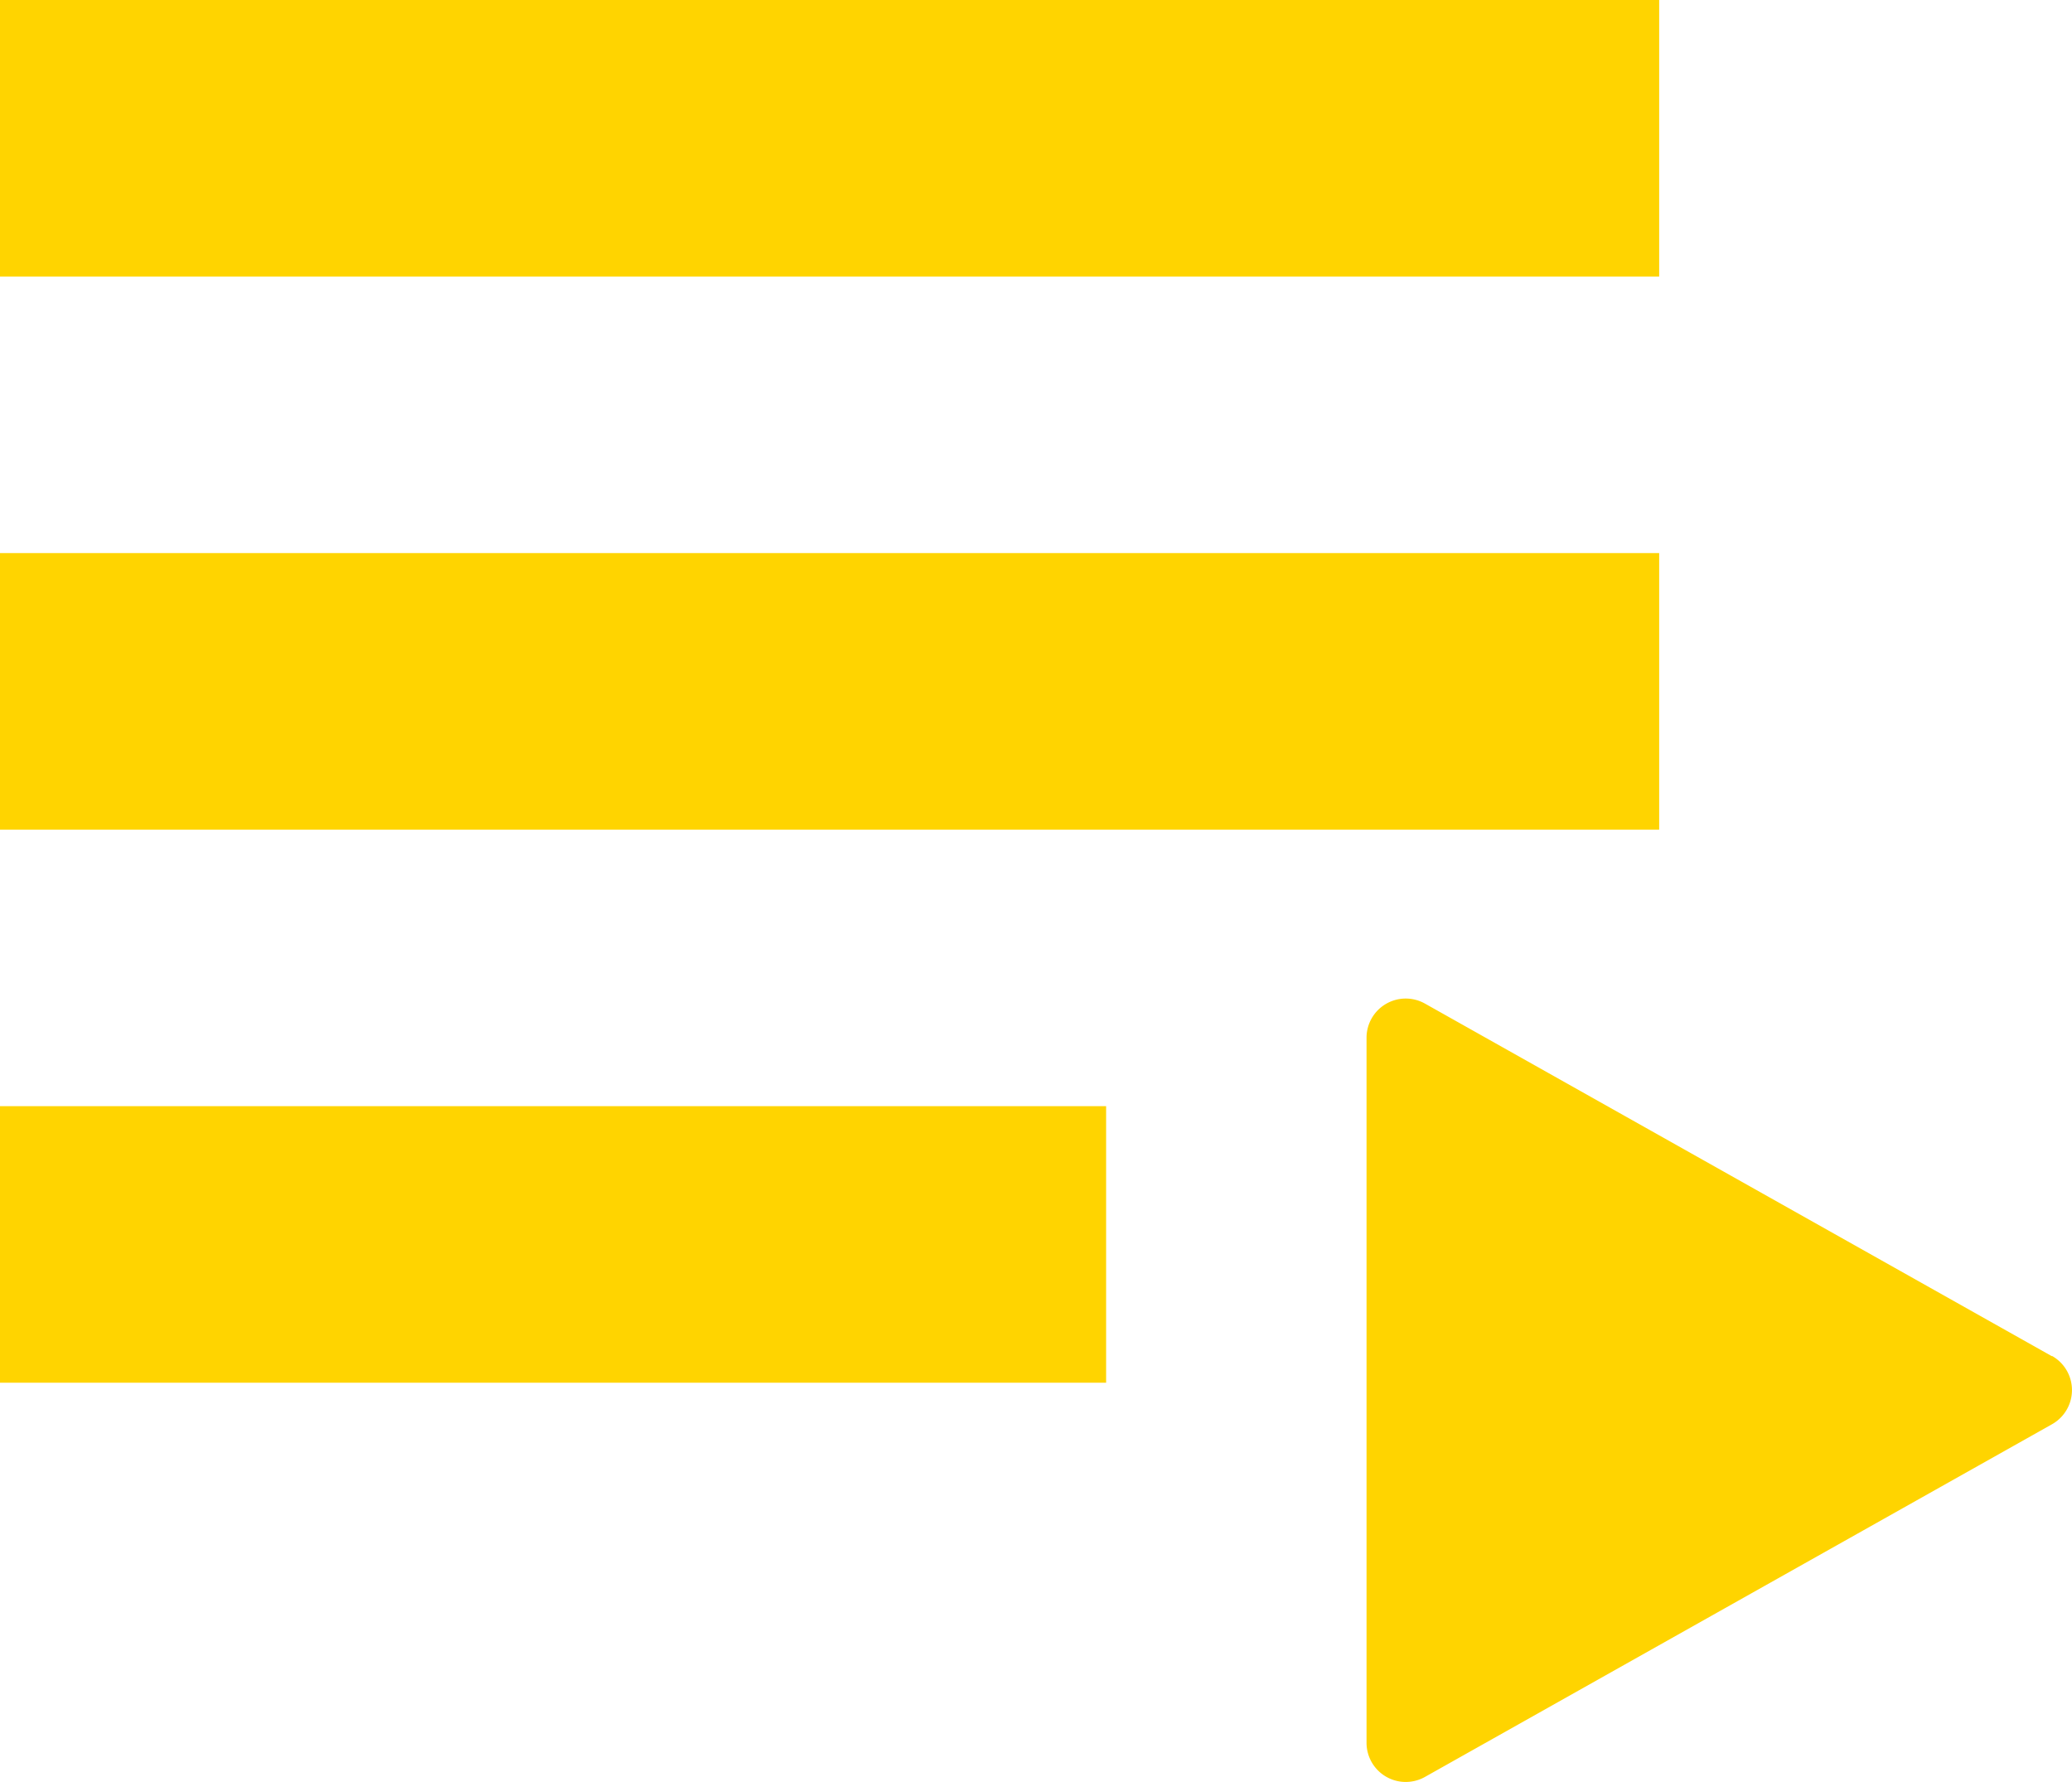
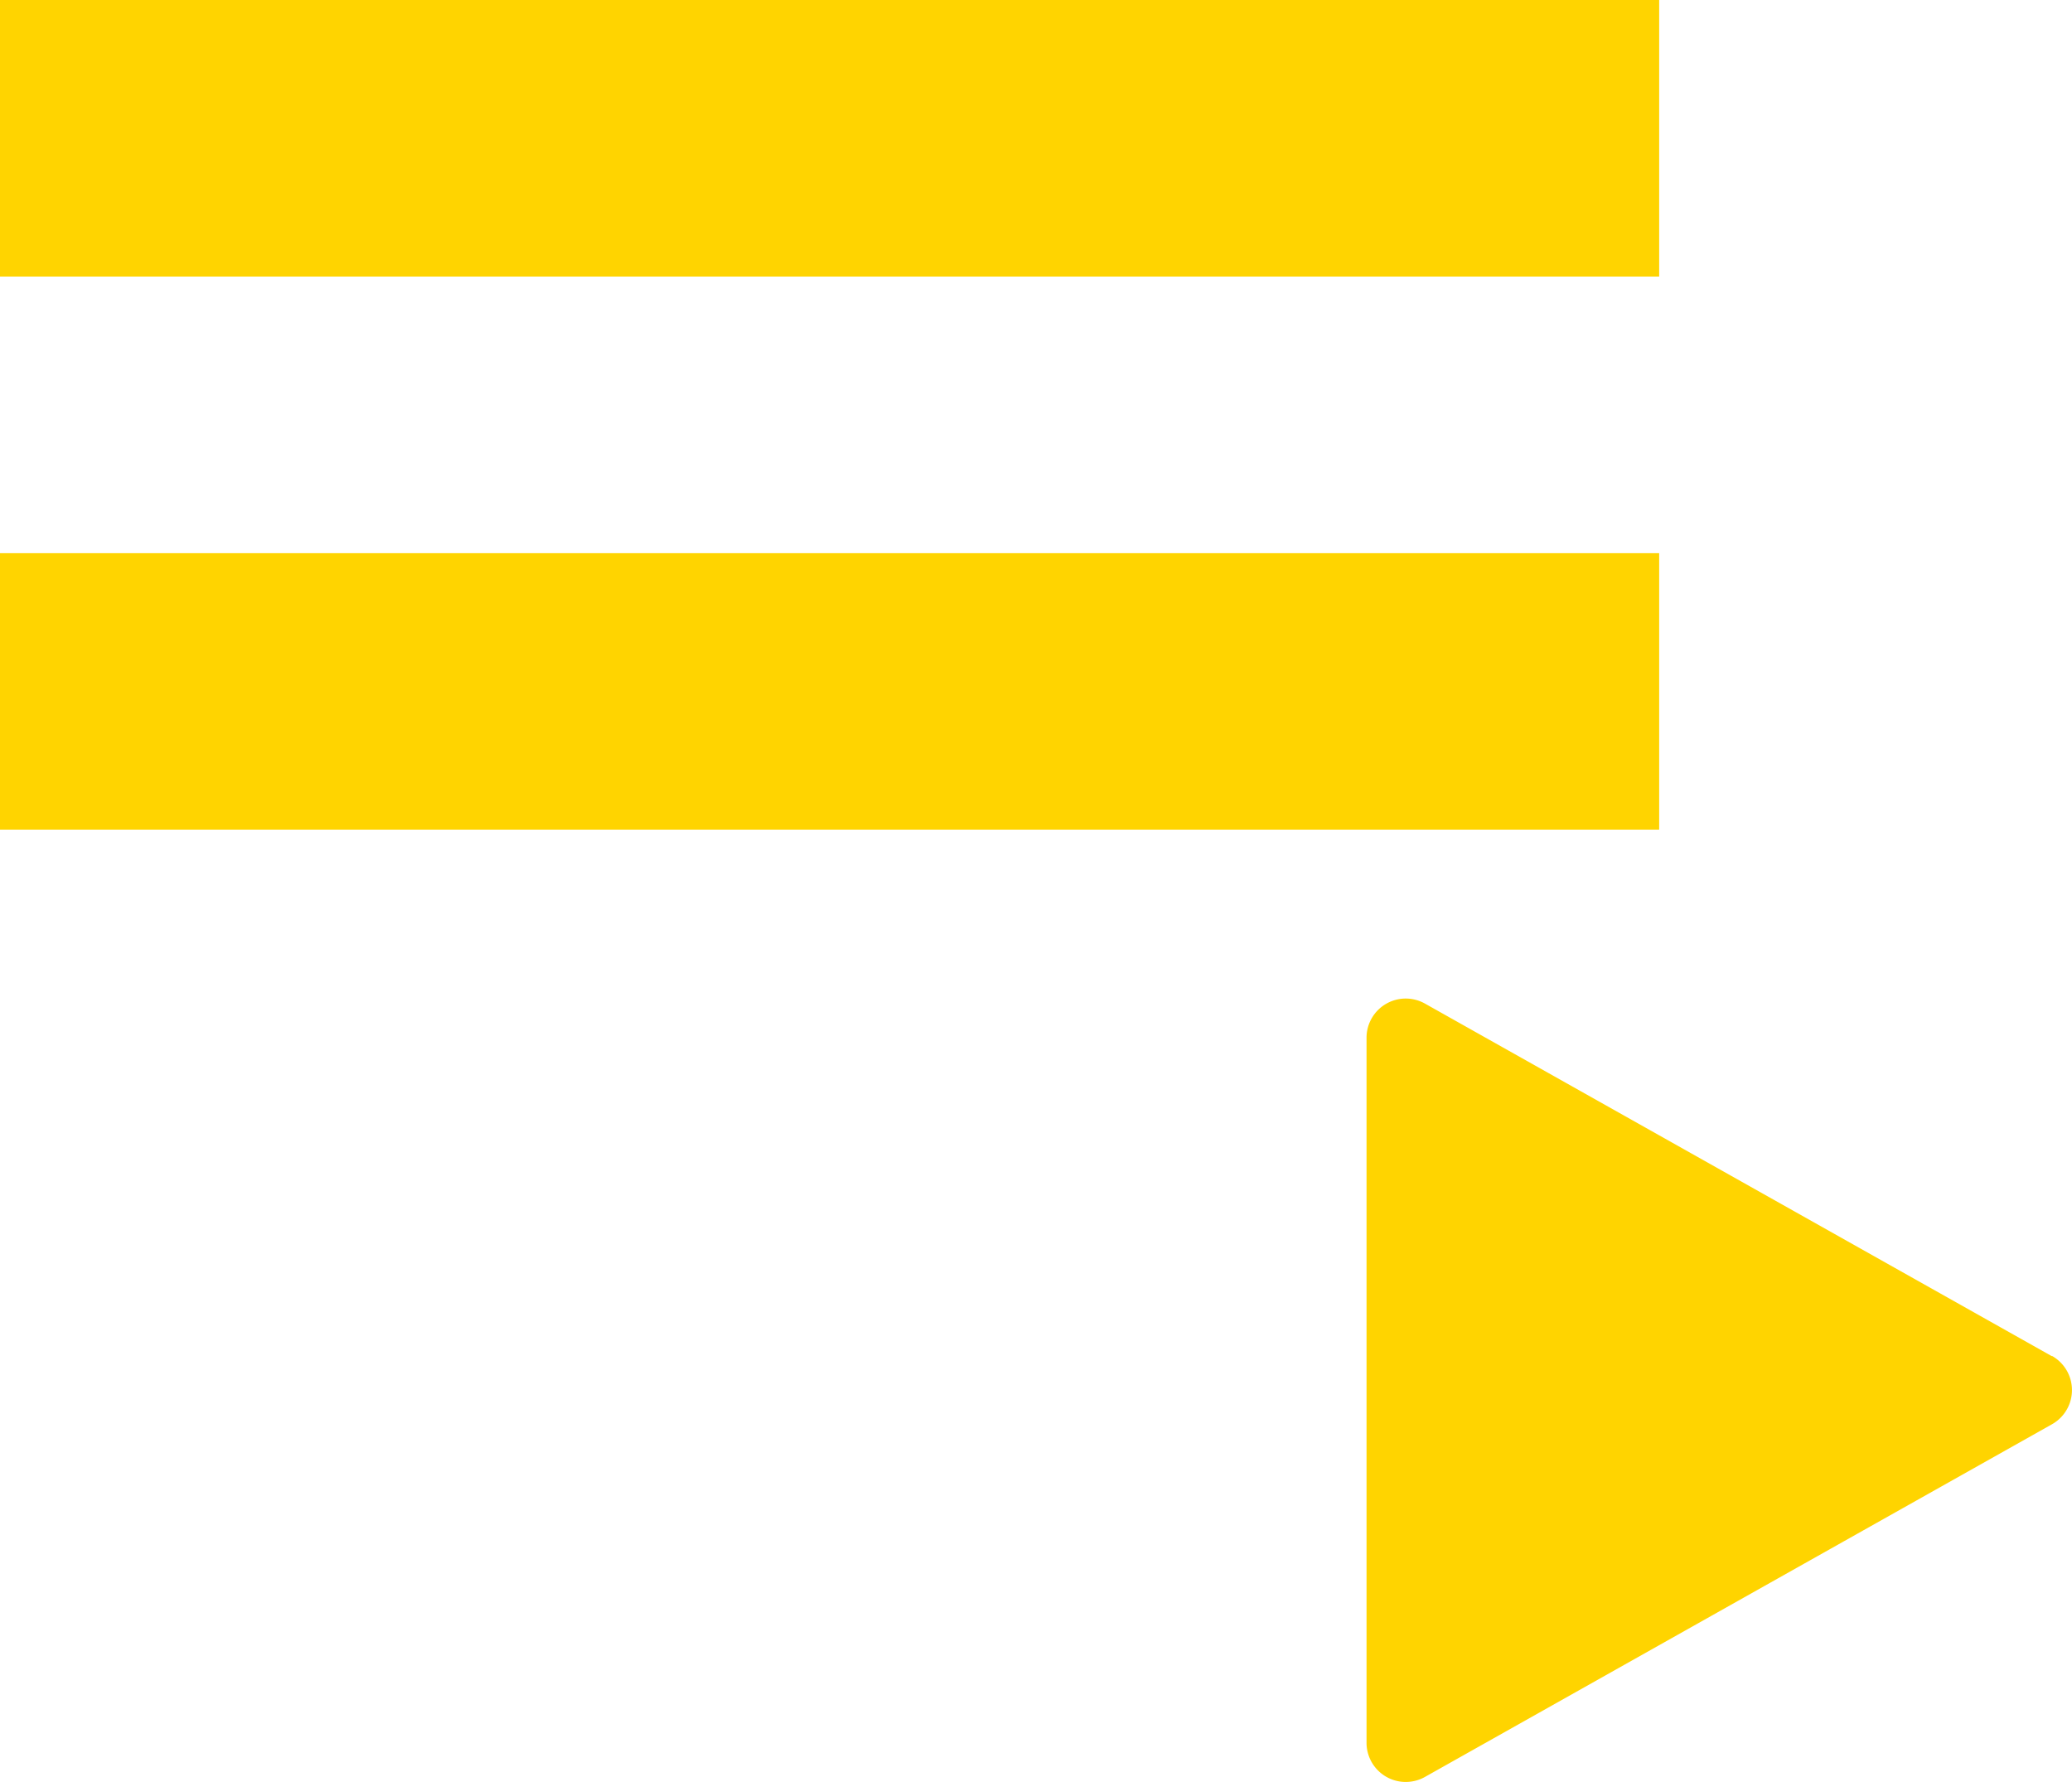
<svg xmlns="http://www.w3.org/2000/svg" width="18.395" height="15.823" viewBox="0 0 18.395 15.823">
  <g id="Group_99" data-name="Group 99" transform="translate(-231 -698)">
    <g id="playlist_1_" data-name="playlist (1)" transform="translate(231 698)">
      <g id="Group_8" data-name="Group 8" transform="translate(0 0)">
        <g id="Group_7" data-name="Group 7">
          <rect id="Rectangle_14" data-name="Rectangle 14" width="14.73" height="2.455" fill="#ffd400" />
          <rect id="Rectangle_15" data-name="Rectangle 15" width="14.73" height="2.455" transform="translate(0 4.91)" fill="#ffd400" />
-           <rect id="Rectangle_16" data-name="Rectangle 16" width="9.82" height="2.455" transform="translate(0 9.82)" fill="#ffd400" />
        </g>
      </g>
    </g>
    <path id="play-button_4_" data-name="play-button (4)" d="M22.085,3.176,16.518.045a.348.348,0,0,0-.518.3V6.611a.348.348,0,0,0,.518.3l5.567-3.131a.348.348,0,0,0,0-.607Z" transform="translate(227.132 706.864)" fill="#ffd400" />
  </g>
</svg>